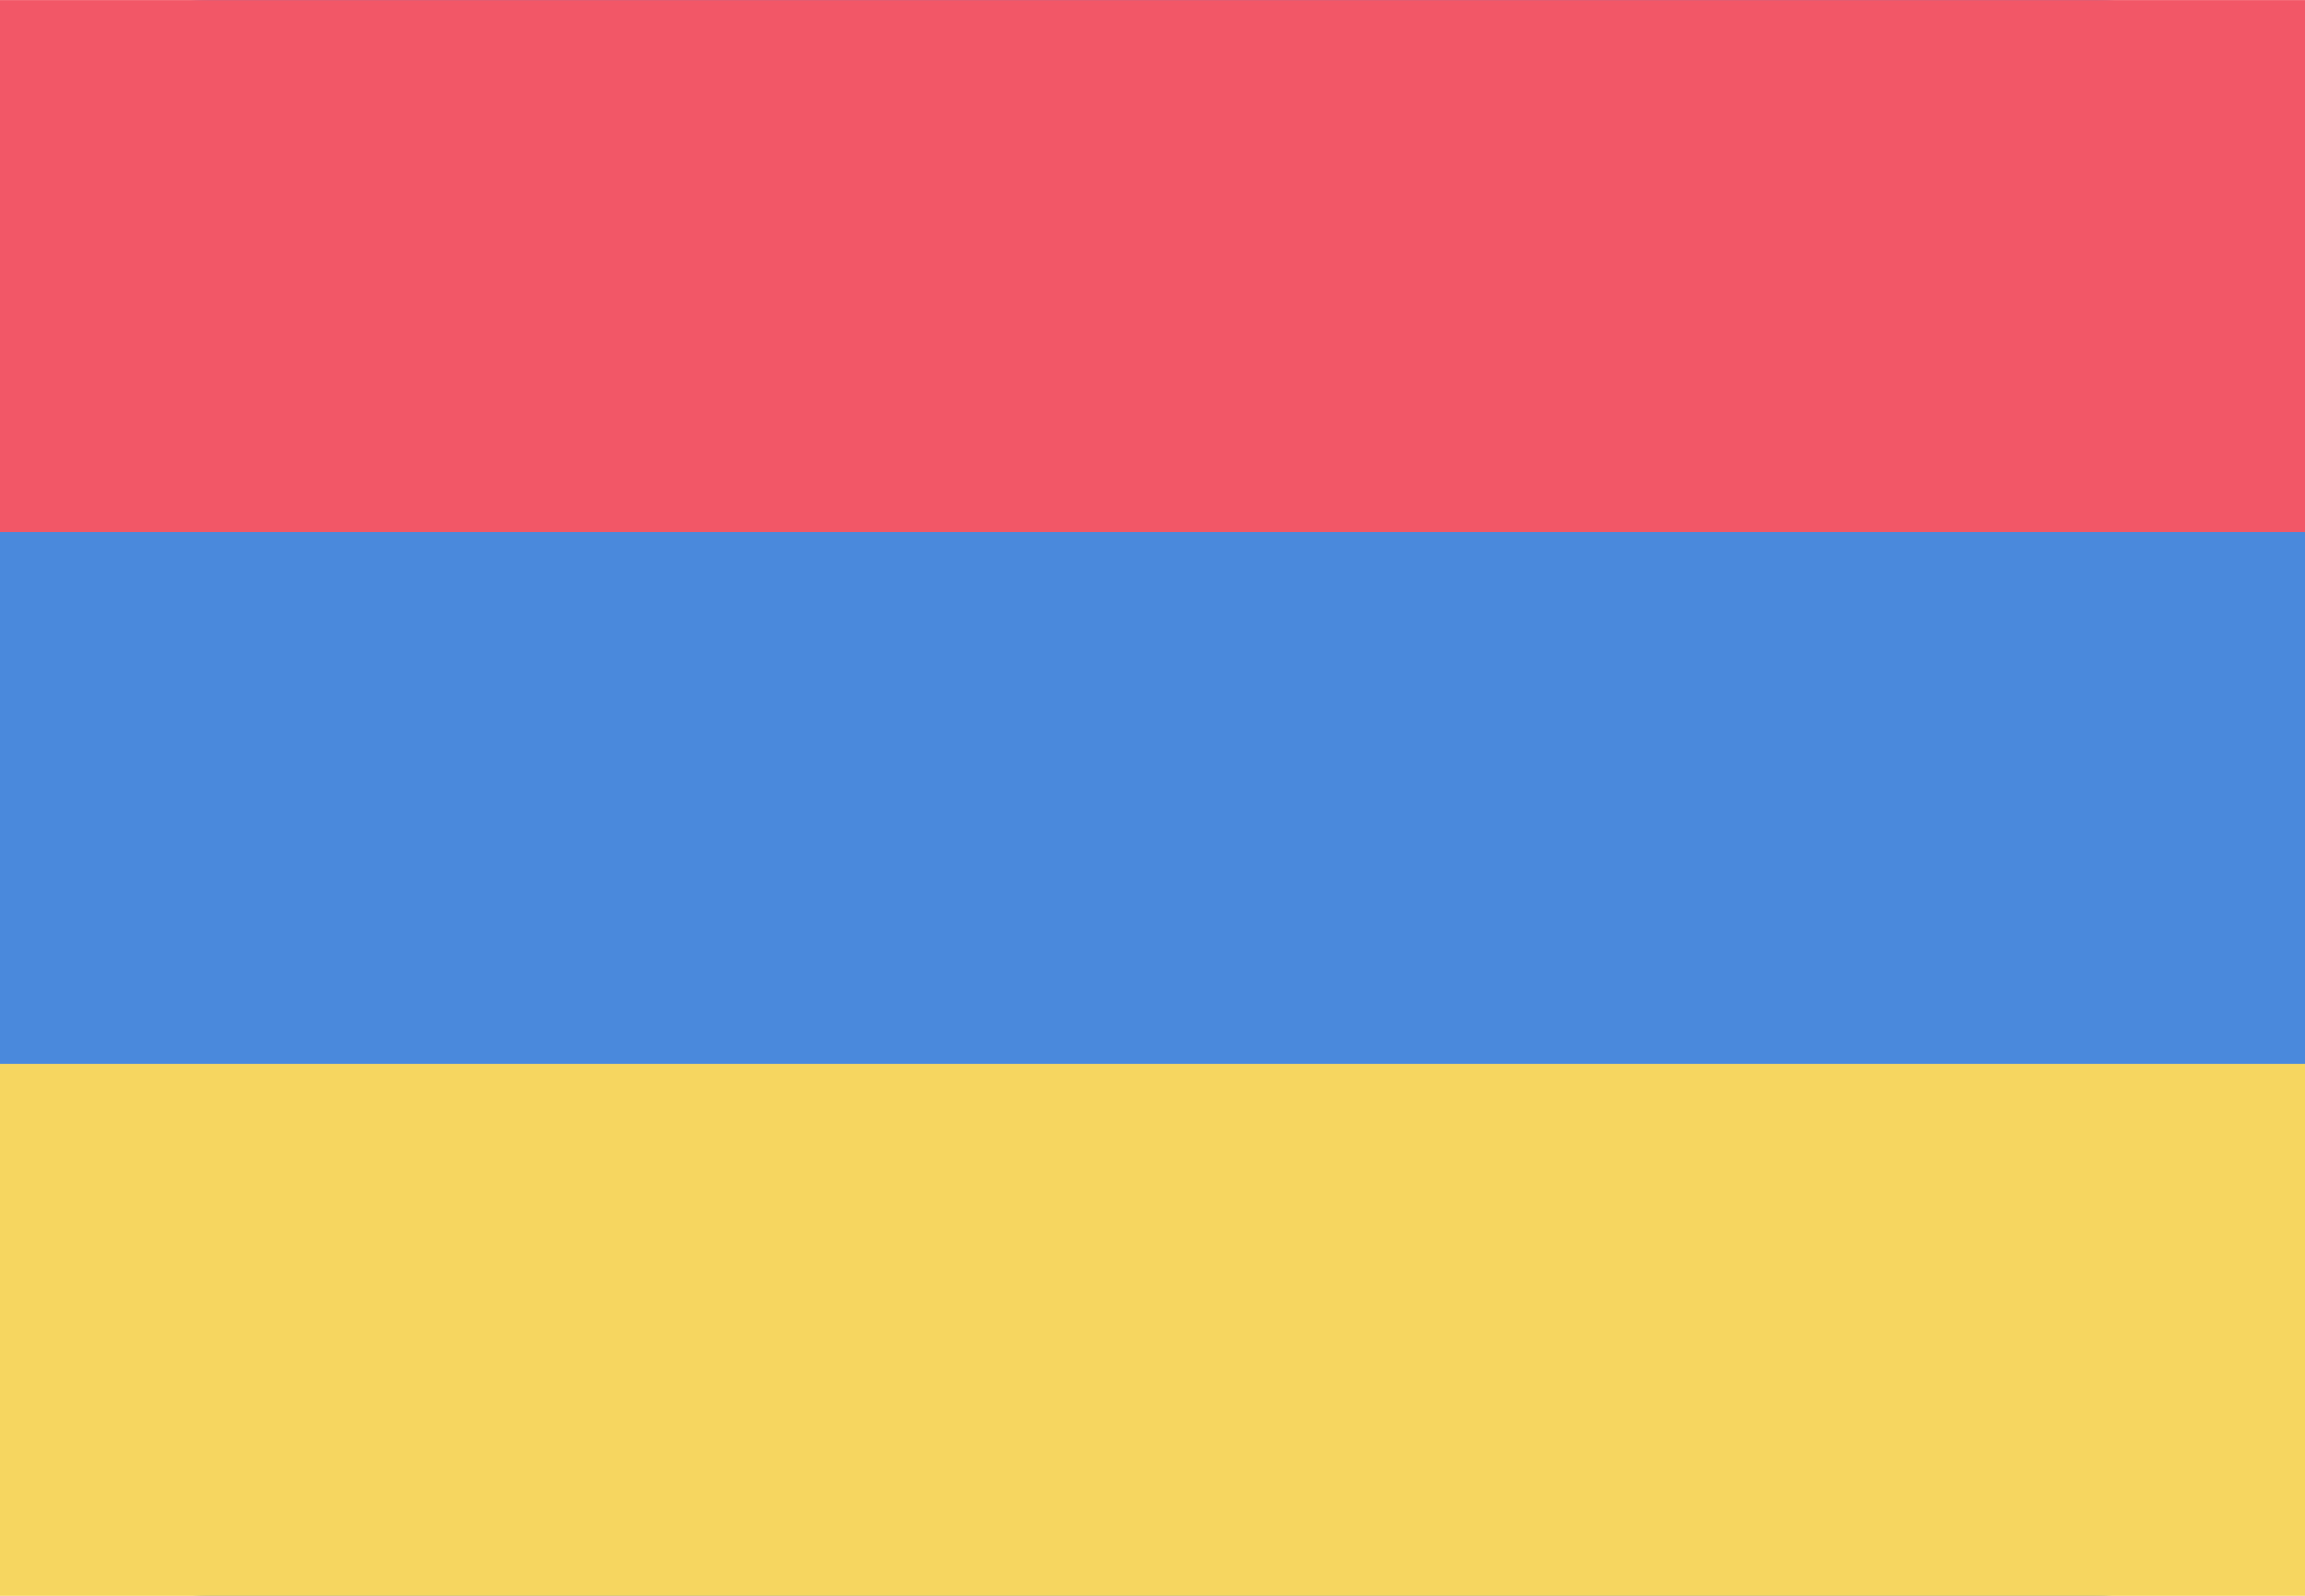
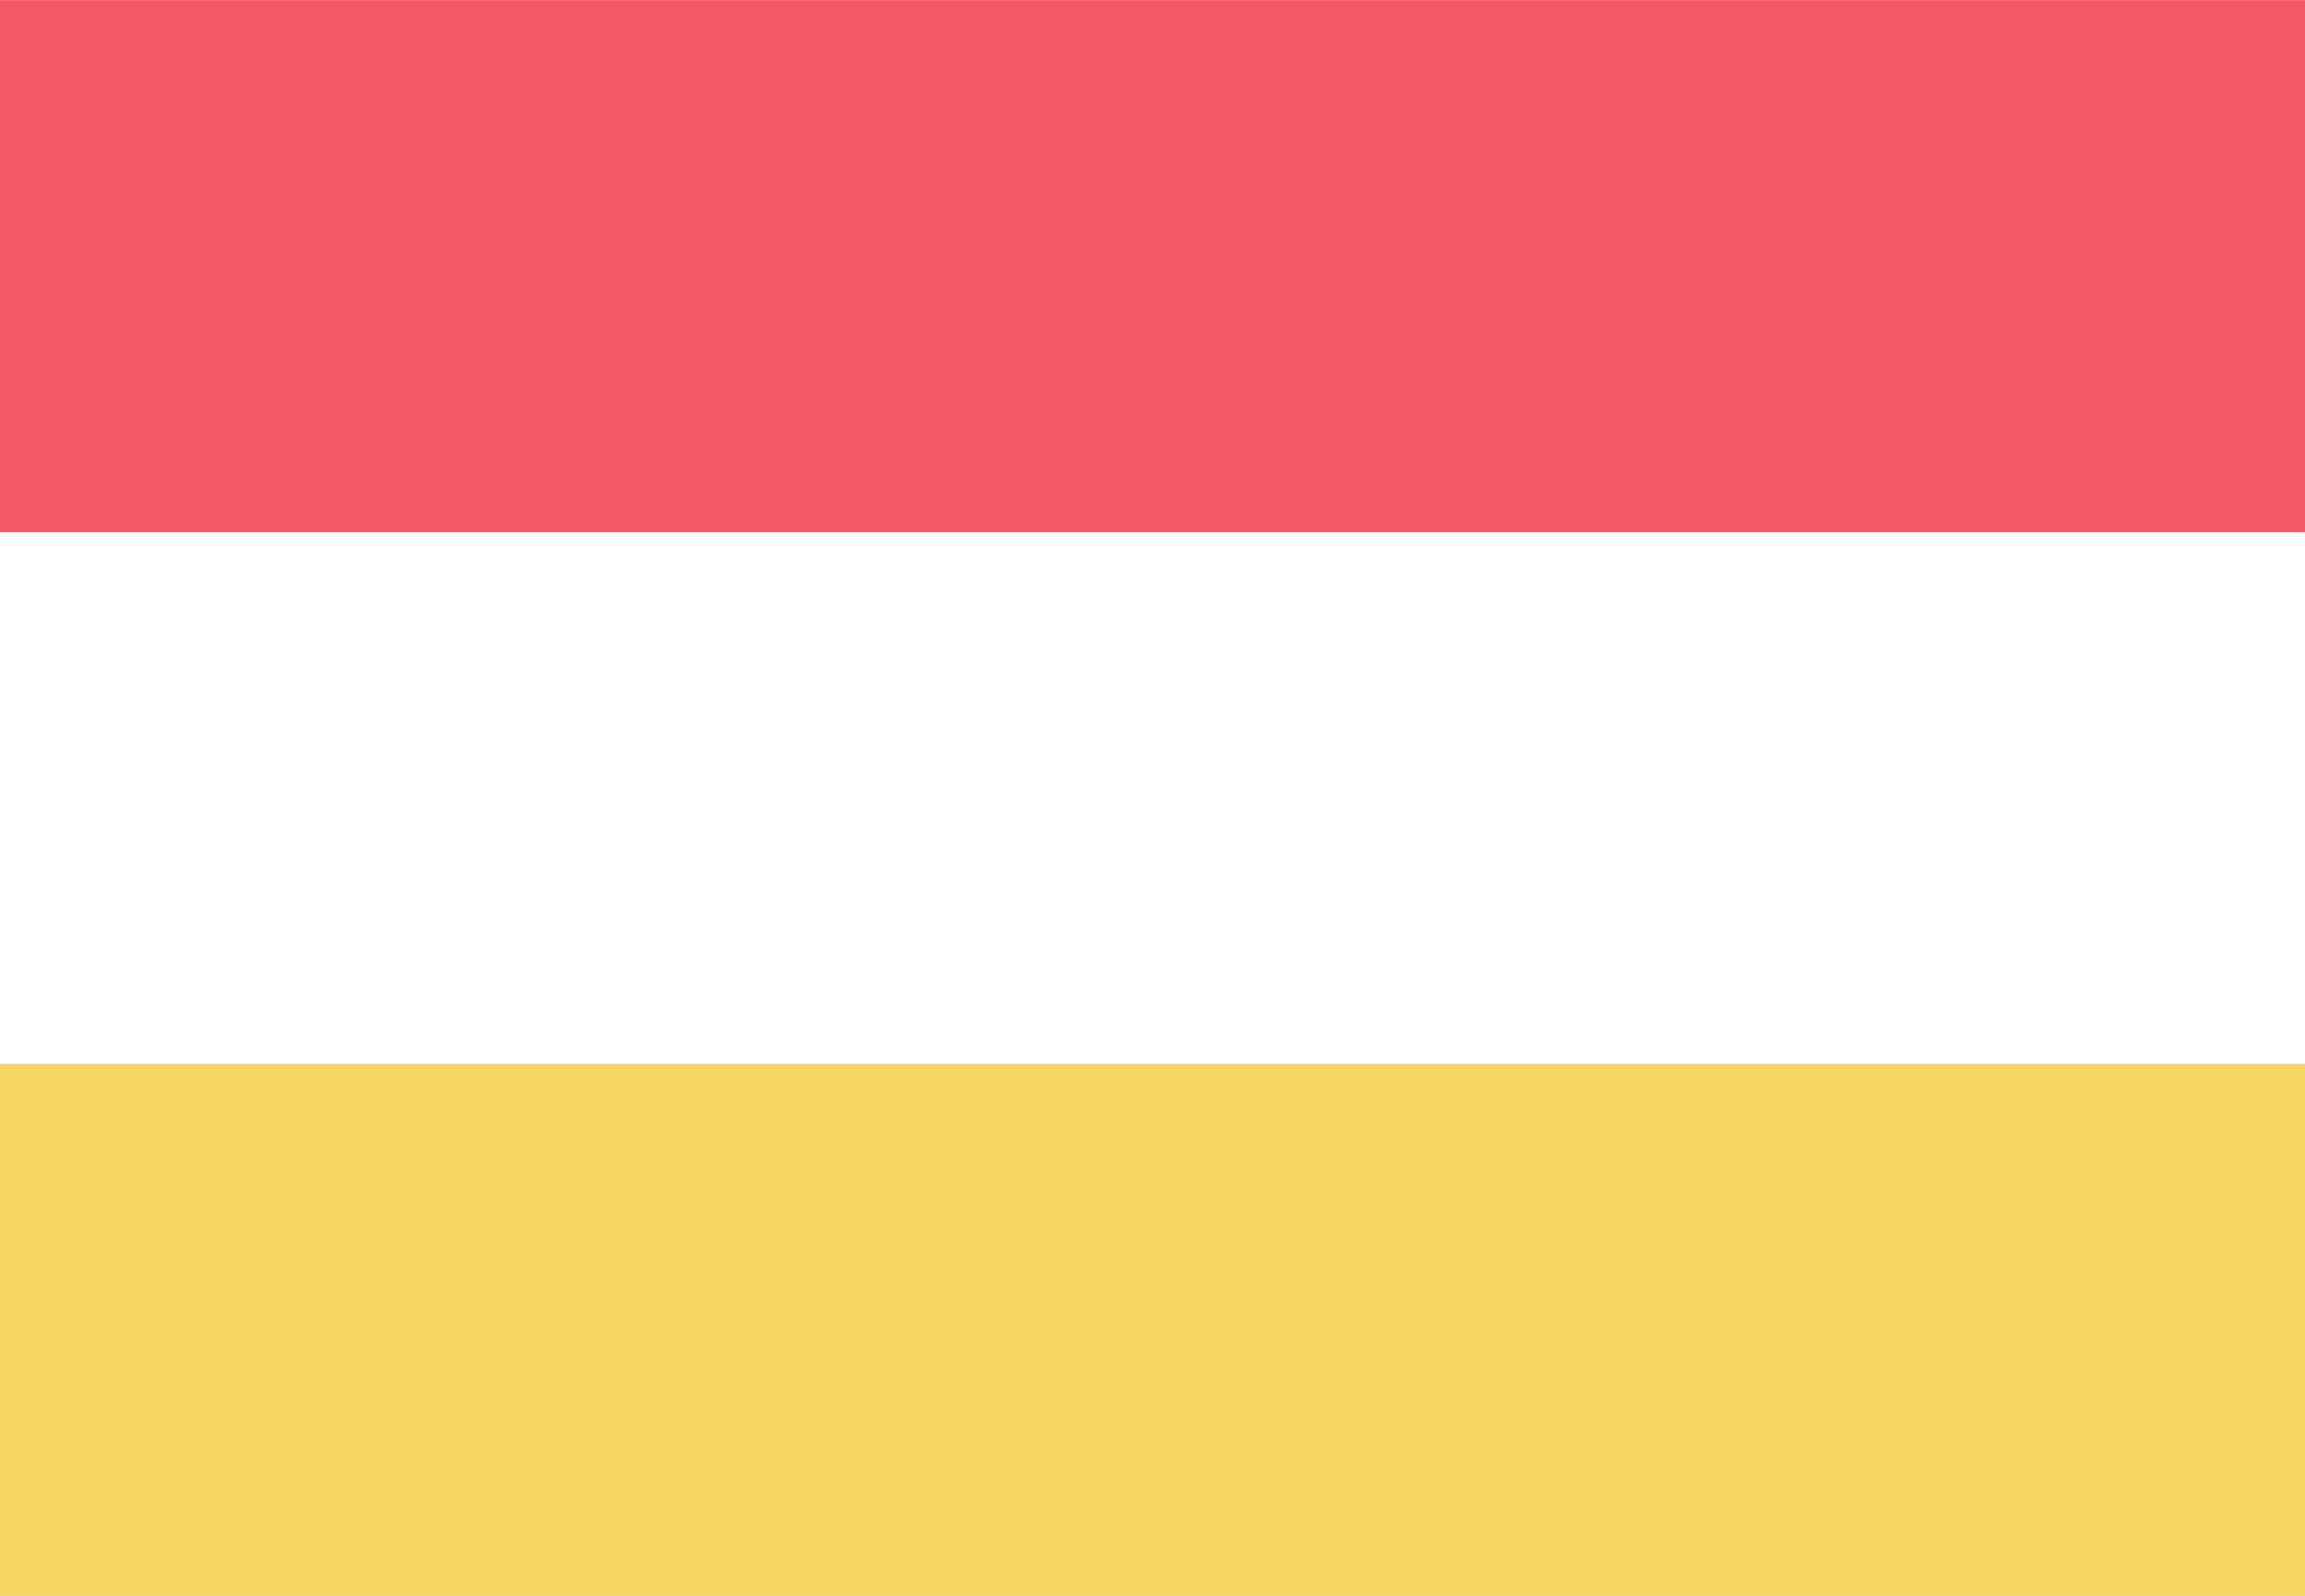
<svg xmlns="http://www.w3.org/2000/svg" width="26" height="18" viewBox="0 0 26 18" fill="none">
-   <path fill-rule="evenodd" clip-rule="evenodd" d="M23.637 0H2.363C1.058 0 0 1.099 0 2.454V15.545C0 16.901 1.058 18 2.363 18H23.637C24.942 18 26 16.901 26 15.545V2.454C26 1.099 24.942 0 23.637 0Z" fill="#4A89DC" />
  <path fill-rule="evenodd" clip-rule="evenodd" d="M0 6.001H26V0.001H0V6.001Z" fill="#F25767" />
  <path fill-rule="evenodd" clip-rule="evenodd" d="M0 18H26V12H0V18Z" fill="#F6D660" />
</svg>